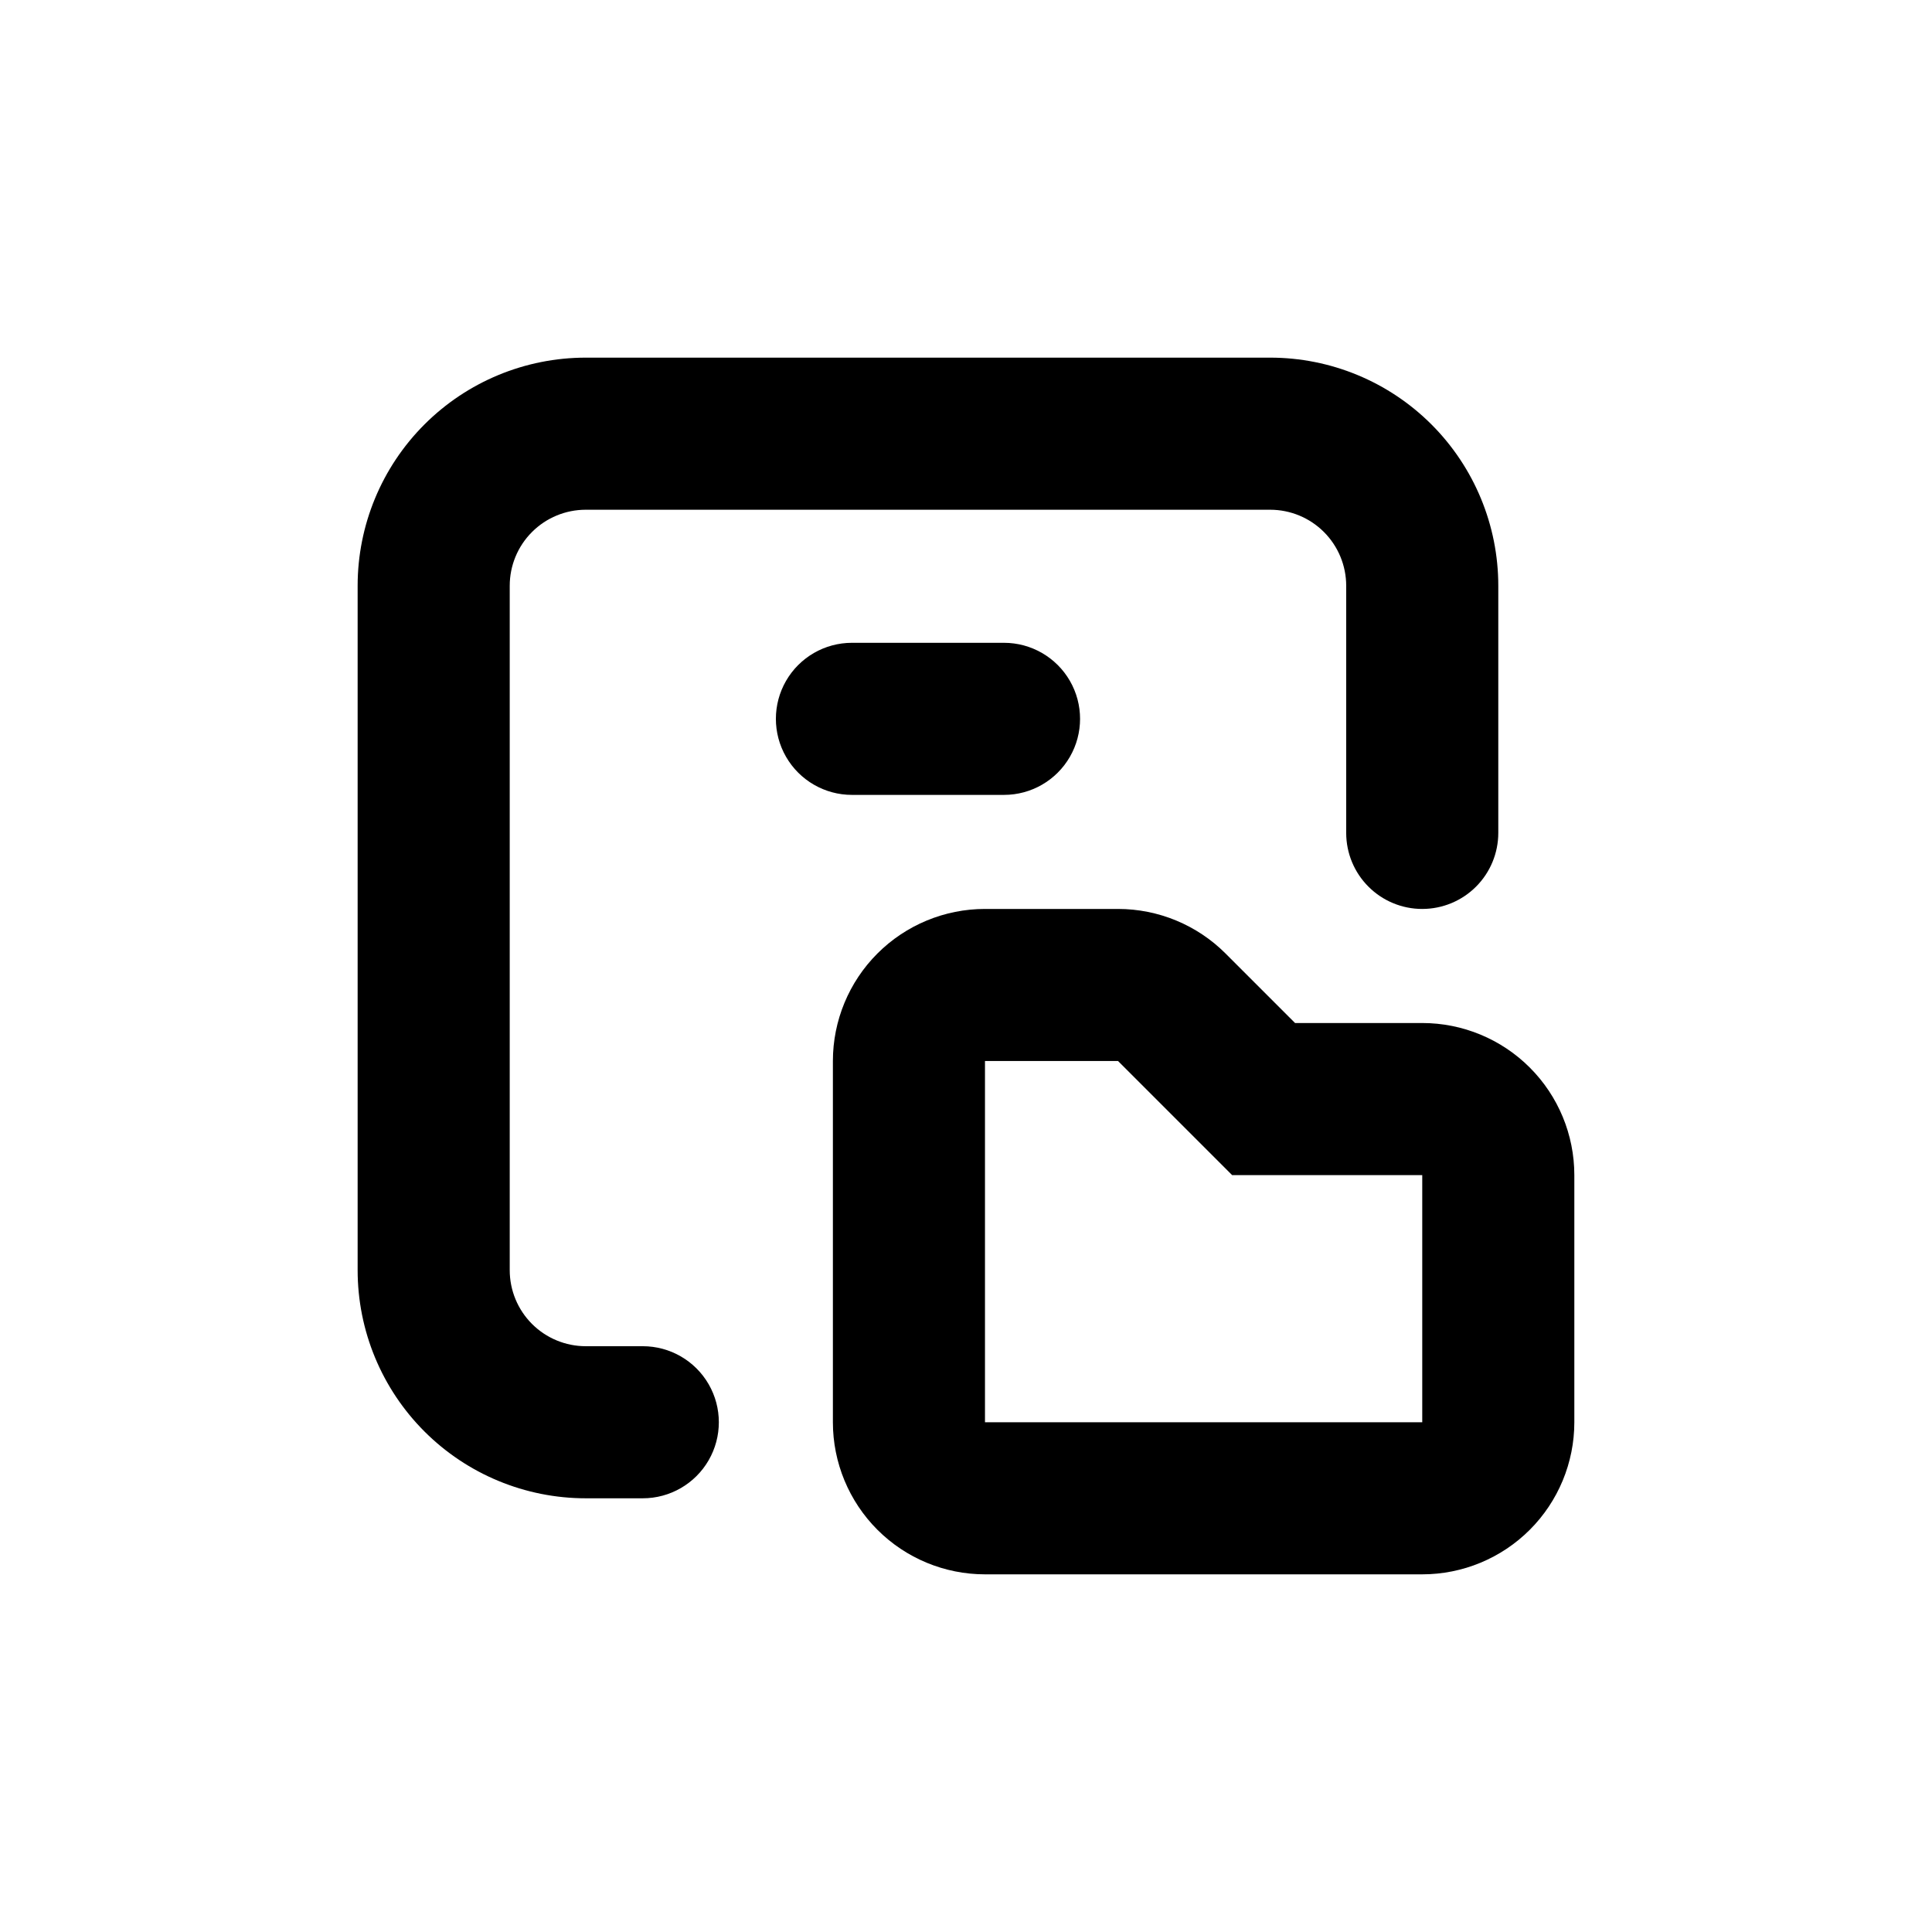
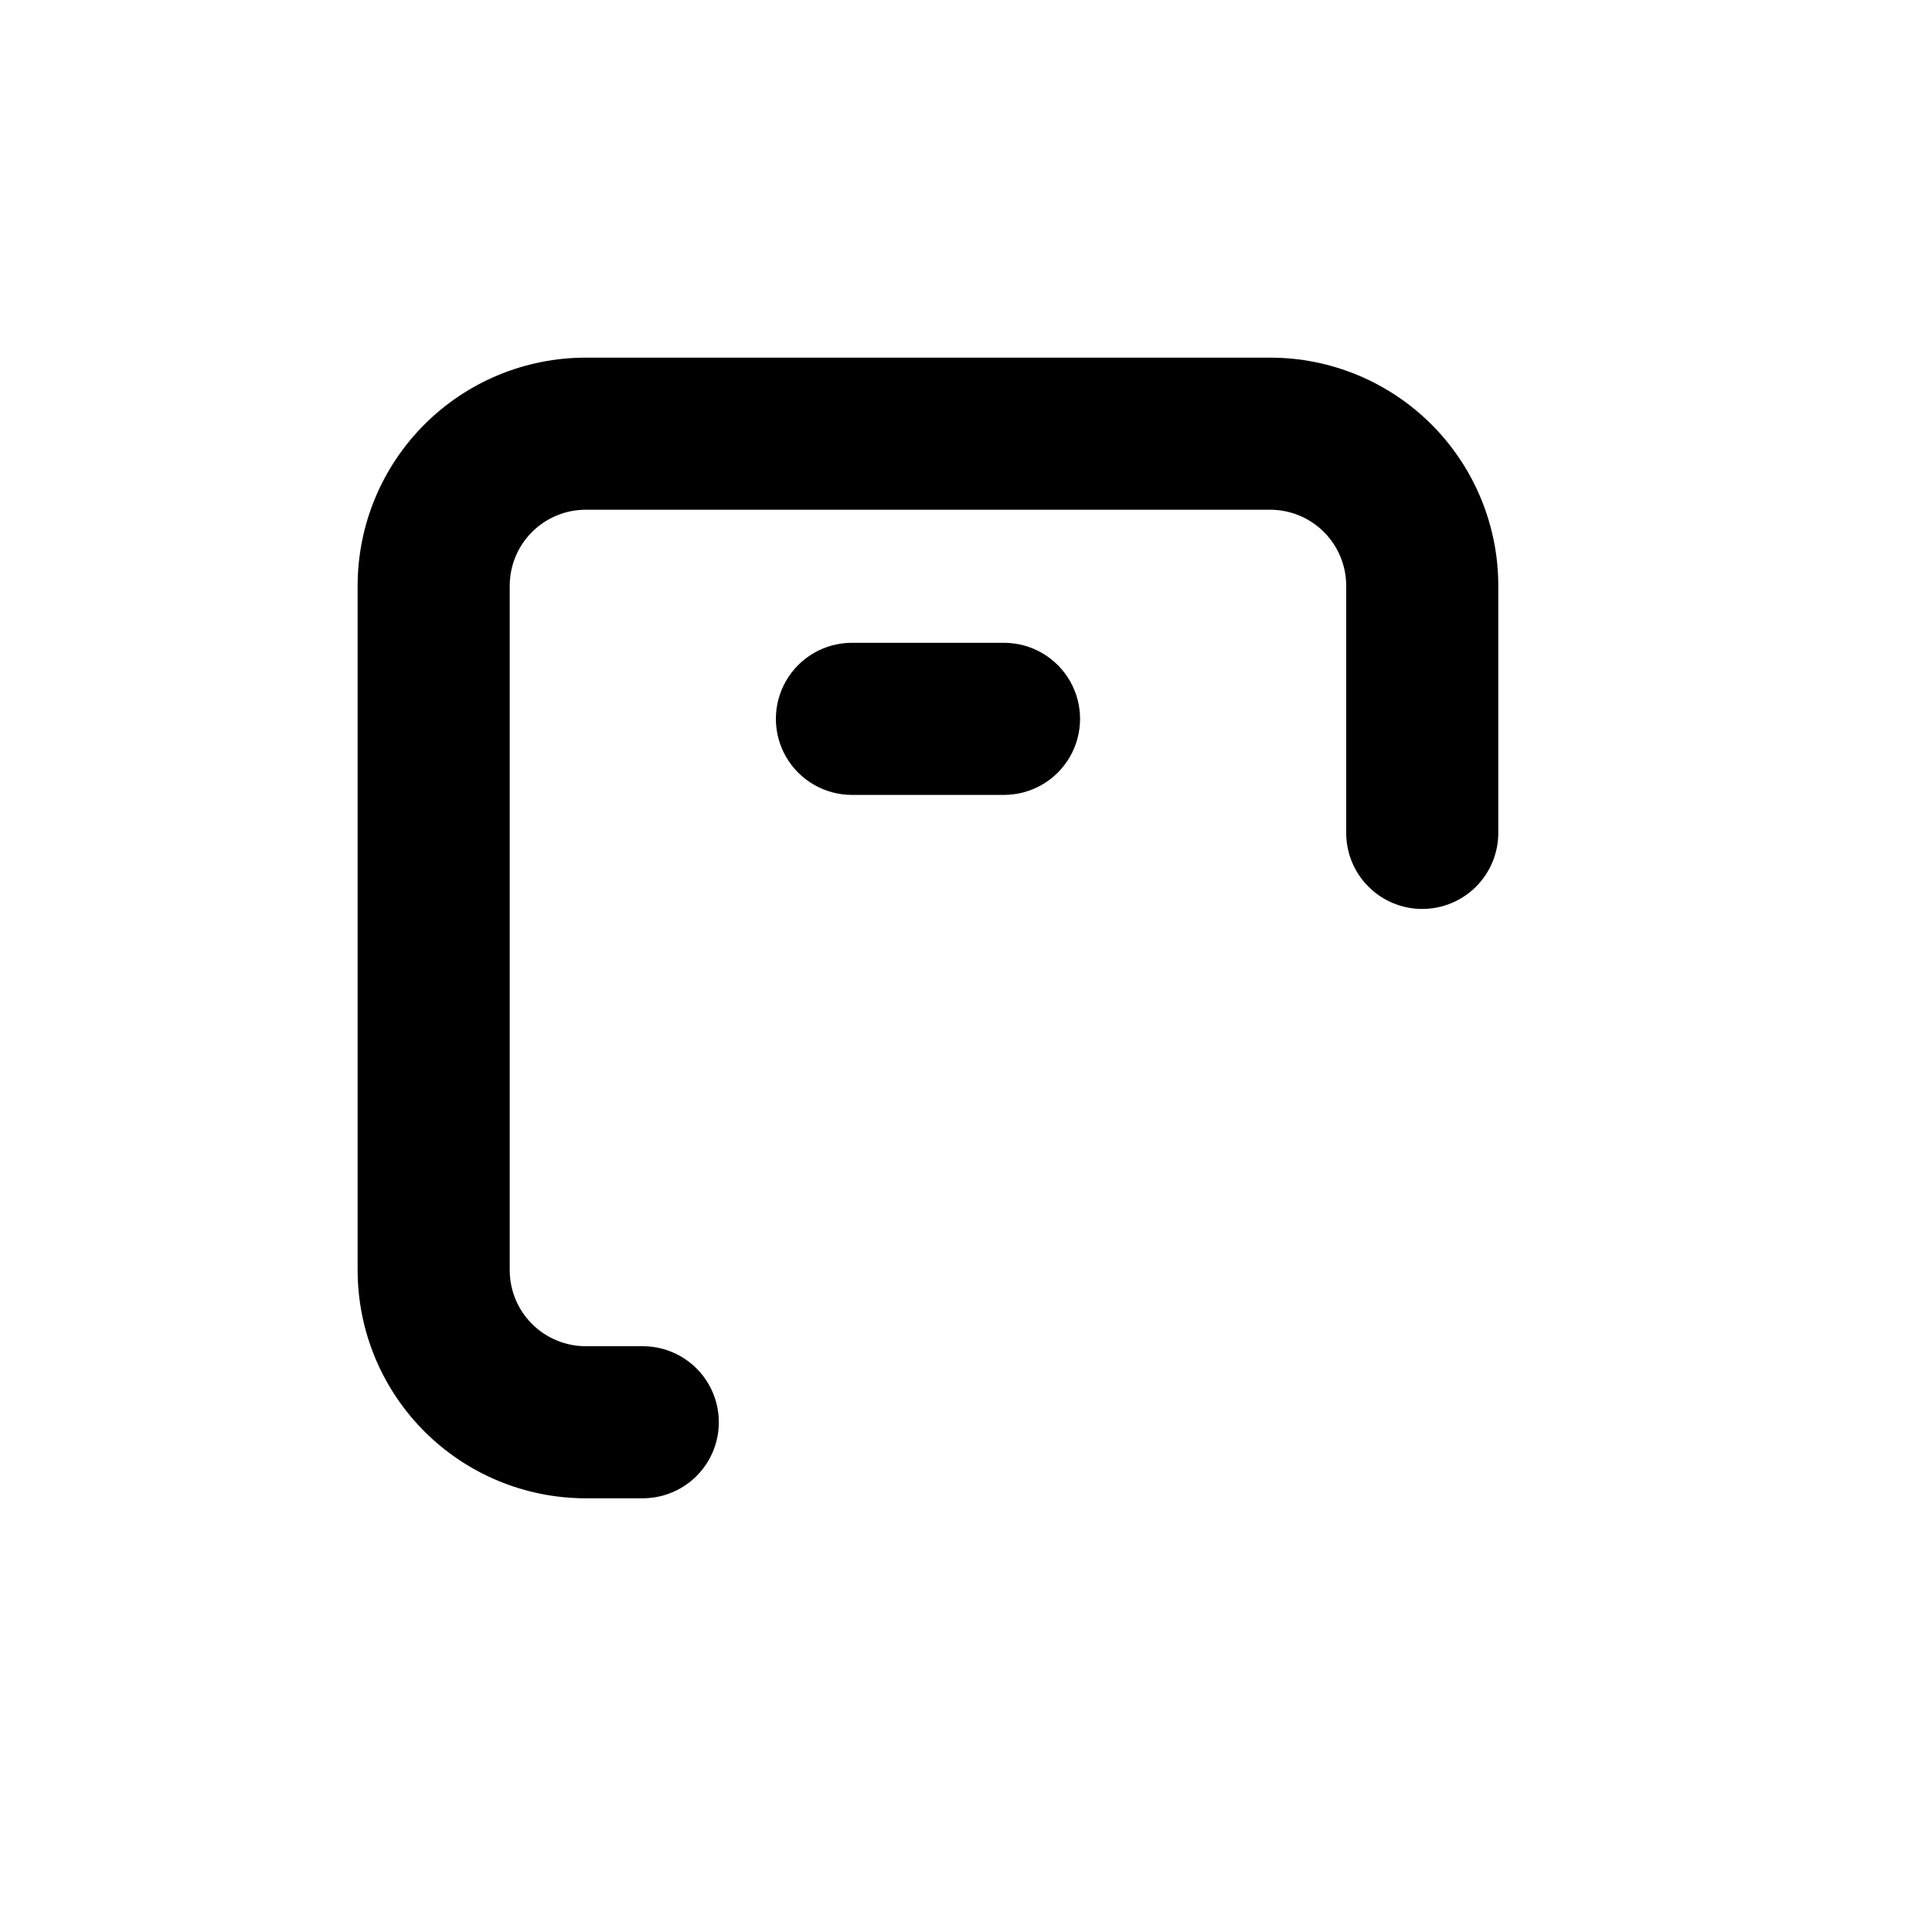
<svg xmlns="http://www.w3.org/2000/svg" fill="#000000" width="800px" height="800px" version="1.1" viewBox="144 144 512 512">
  <g>
    <path d="m520.91 384.88c5.344 0 10.469-2.121 14.25-5.902 3.777-3.777 5.902-8.902 5.902-14.25v-65.492c0-16.035-6.371-31.414-17.707-42.75-11.34-11.34-26.719-17.707-42.75-17.707h-181.37c-16.035 0-31.414 6.367-42.75 17.707-11.34 11.336-17.707 26.715-17.707 42.75v181.37c0 16.031 6.367 31.41 17.707 42.75 11.336 11.336 26.715 17.707 42.75 17.707h15.113c7.199 0 13.852-3.844 17.453-10.078 3.598-6.234 3.598-13.918 0-20.152-3.602-6.234-10.254-10.074-17.453-10.074h-15.113c-5.348 0-10.473-2.125-14.25-5.902-3.781-3.781-5.902-8.906-5.902-14.25v-181.37c0-5.348 2.121-10.473 5.902-14.25 3.777-3.781 8.902-5.902 14.25-5.902h181.37c5.344 0 10.469 2.121 14.25 5.902 3.777 3.777 5.902 8.902 5.902 14.25v65.492c0 5.348 2.121 10.473 5.902 14.25 3.777 3.781 8.902 5.902 14.25 5.902z" />
    <path d="m369.77 314.35c-7.199 0-13.852 3.84-17.453 10.074-3.598 6.238-3.598 13.918 0 20.152 3.602 6.238 10.254 10.078 17.453 10.078h40.305c7.199 0 13.852-3.84 17.453-10.078 3.602-6.234 3.602-13.914 0-20.152-3.602-6.234-10.254-10.074-17.453-10.074z" />
-     <path d="m520.91 415.11h-33.707l-18.438-18.438v-0.004c-7.555-7.543-17.789-11.781-28.465-11.789h-35.27c-10.688 0-20.941 4.246-28.5 11.805s-11.805 17.812-11.805 28.5v95.727c0 10.688 4.246 20.941 11.805 28.5 7.559 7.559 17.812 11.805 28.5 11.805h115.88c10.688 0 20.941-4.246 28.5-11.805 7.559-7.559 11.805-17.812 11.805-28.5v-65.496c0-10.691-4.246-20.941-11.805-28.5-7.559-7.559-17.812-11.805-28.5-11.805zm0 105.8h-115.88v-95.727h35.266l30.23 30.23h50.383z" />
  </g>
</svg>